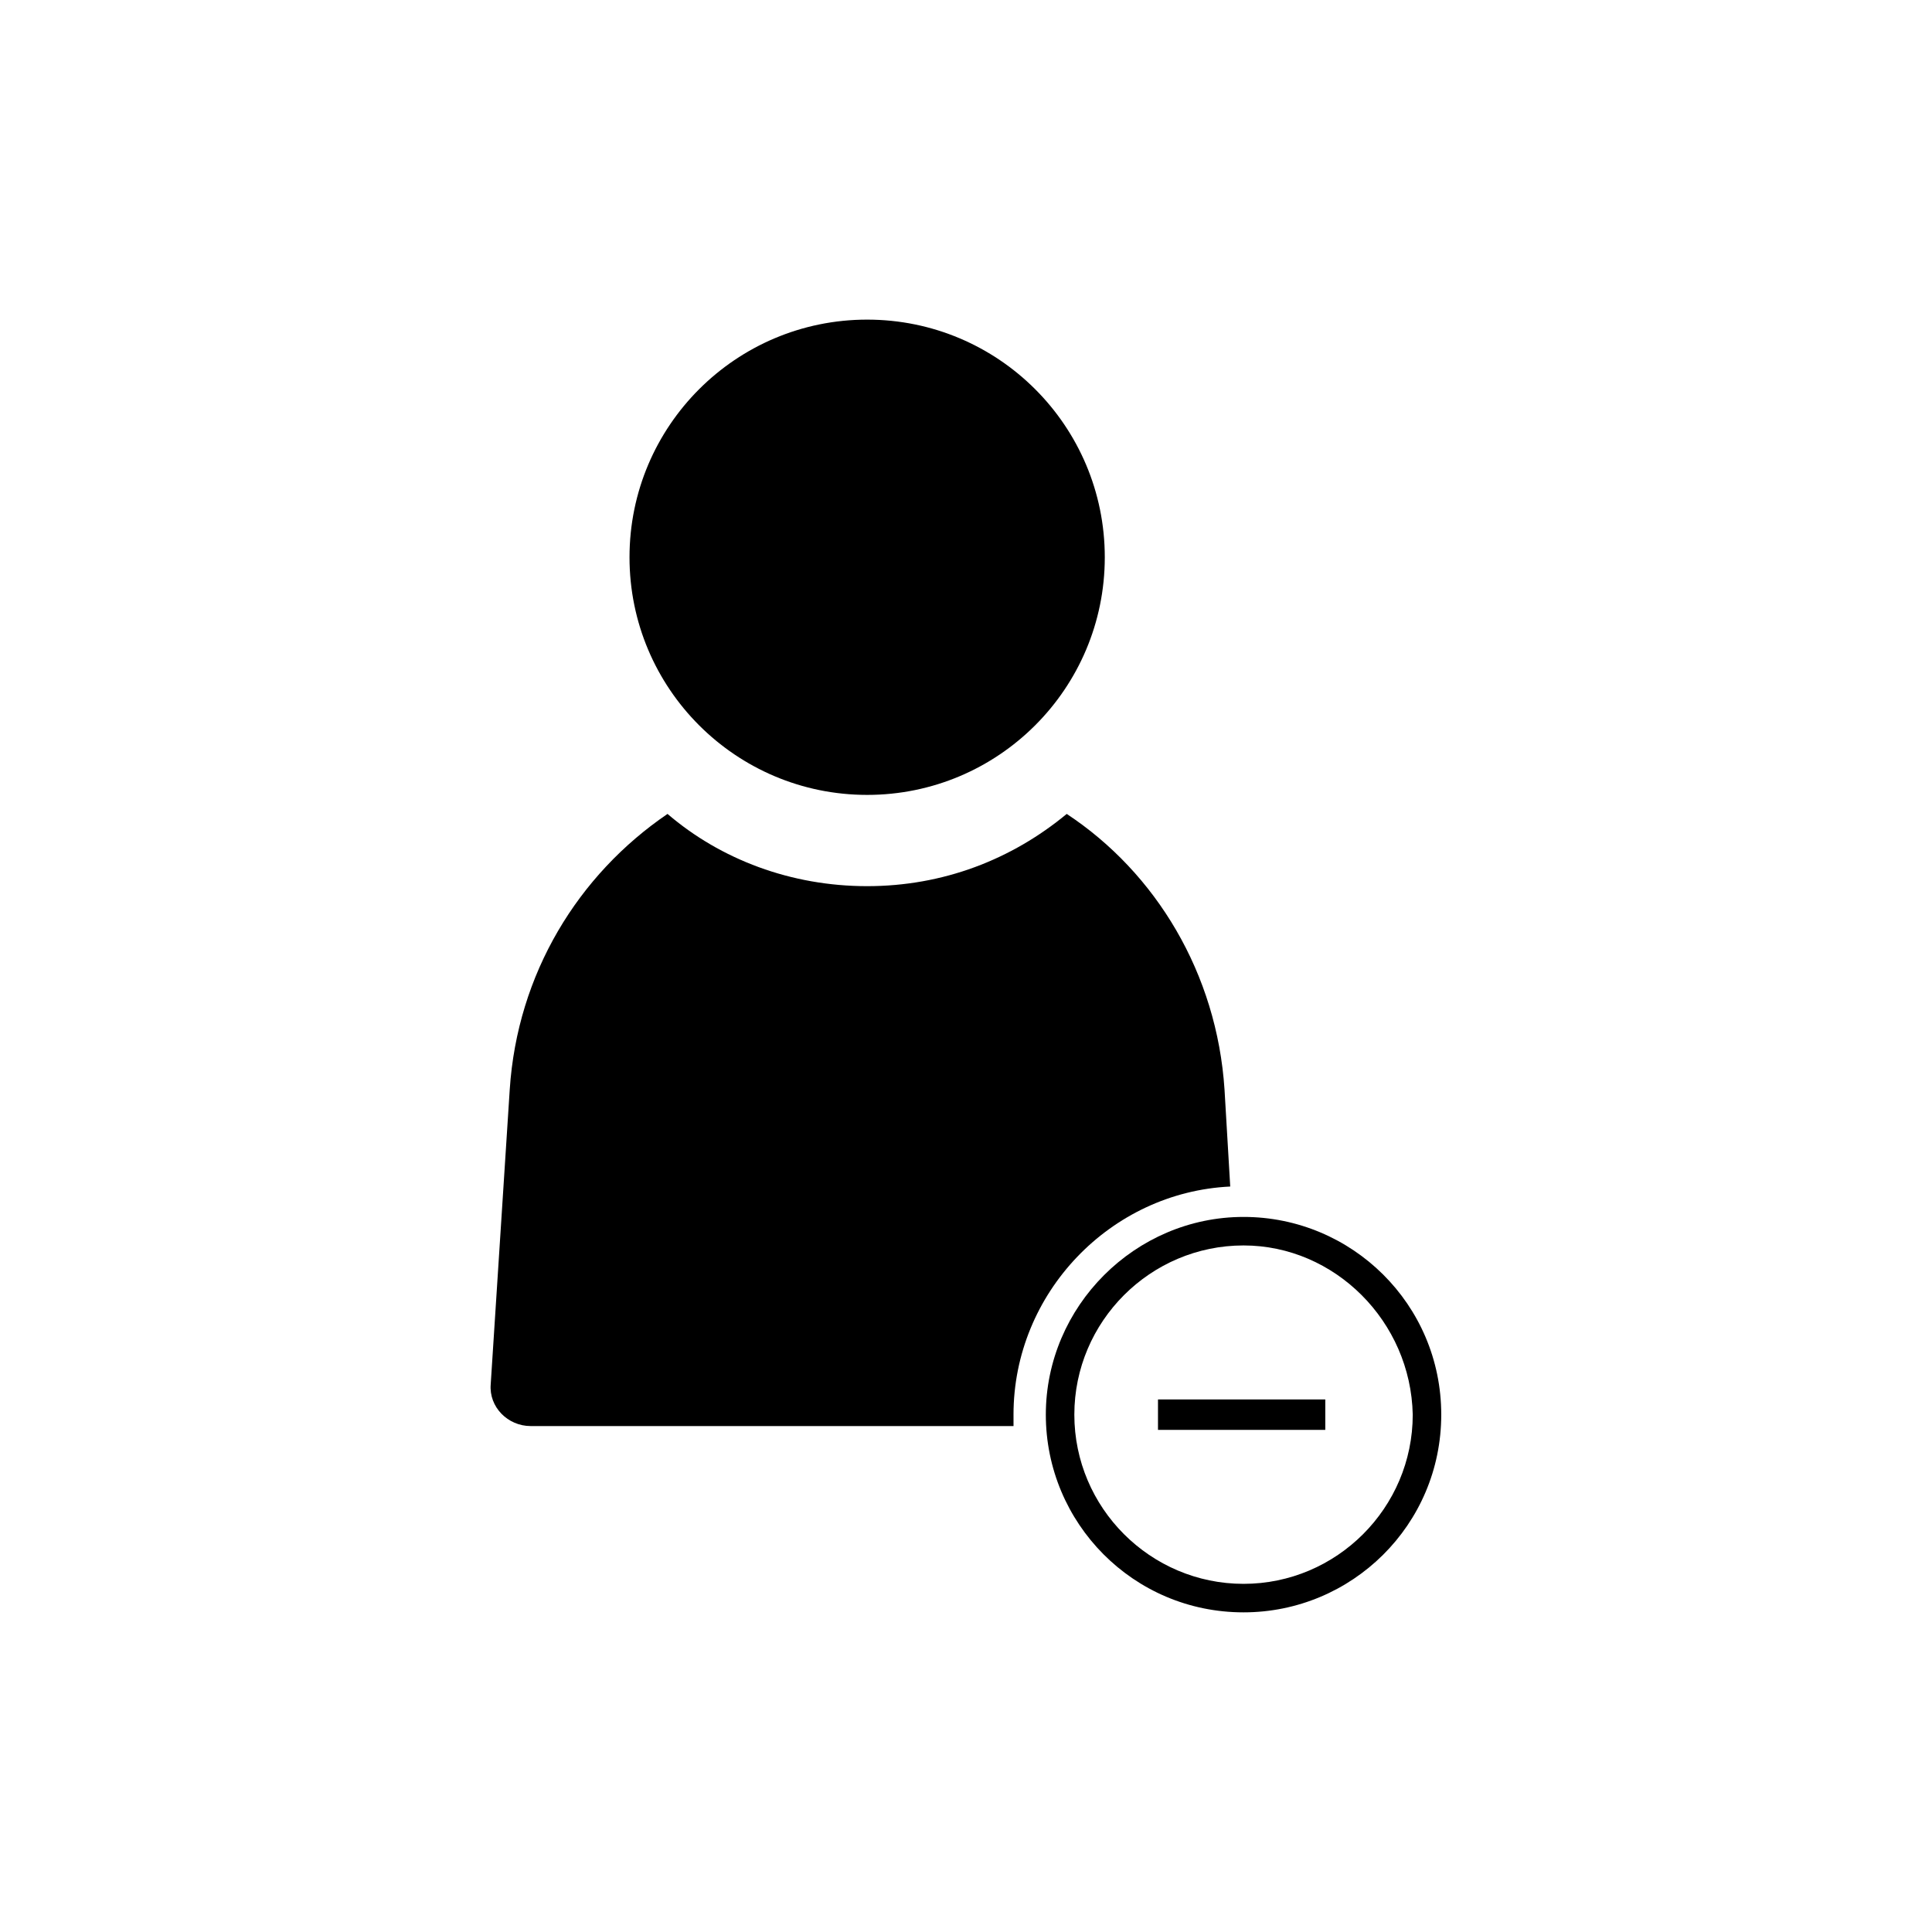
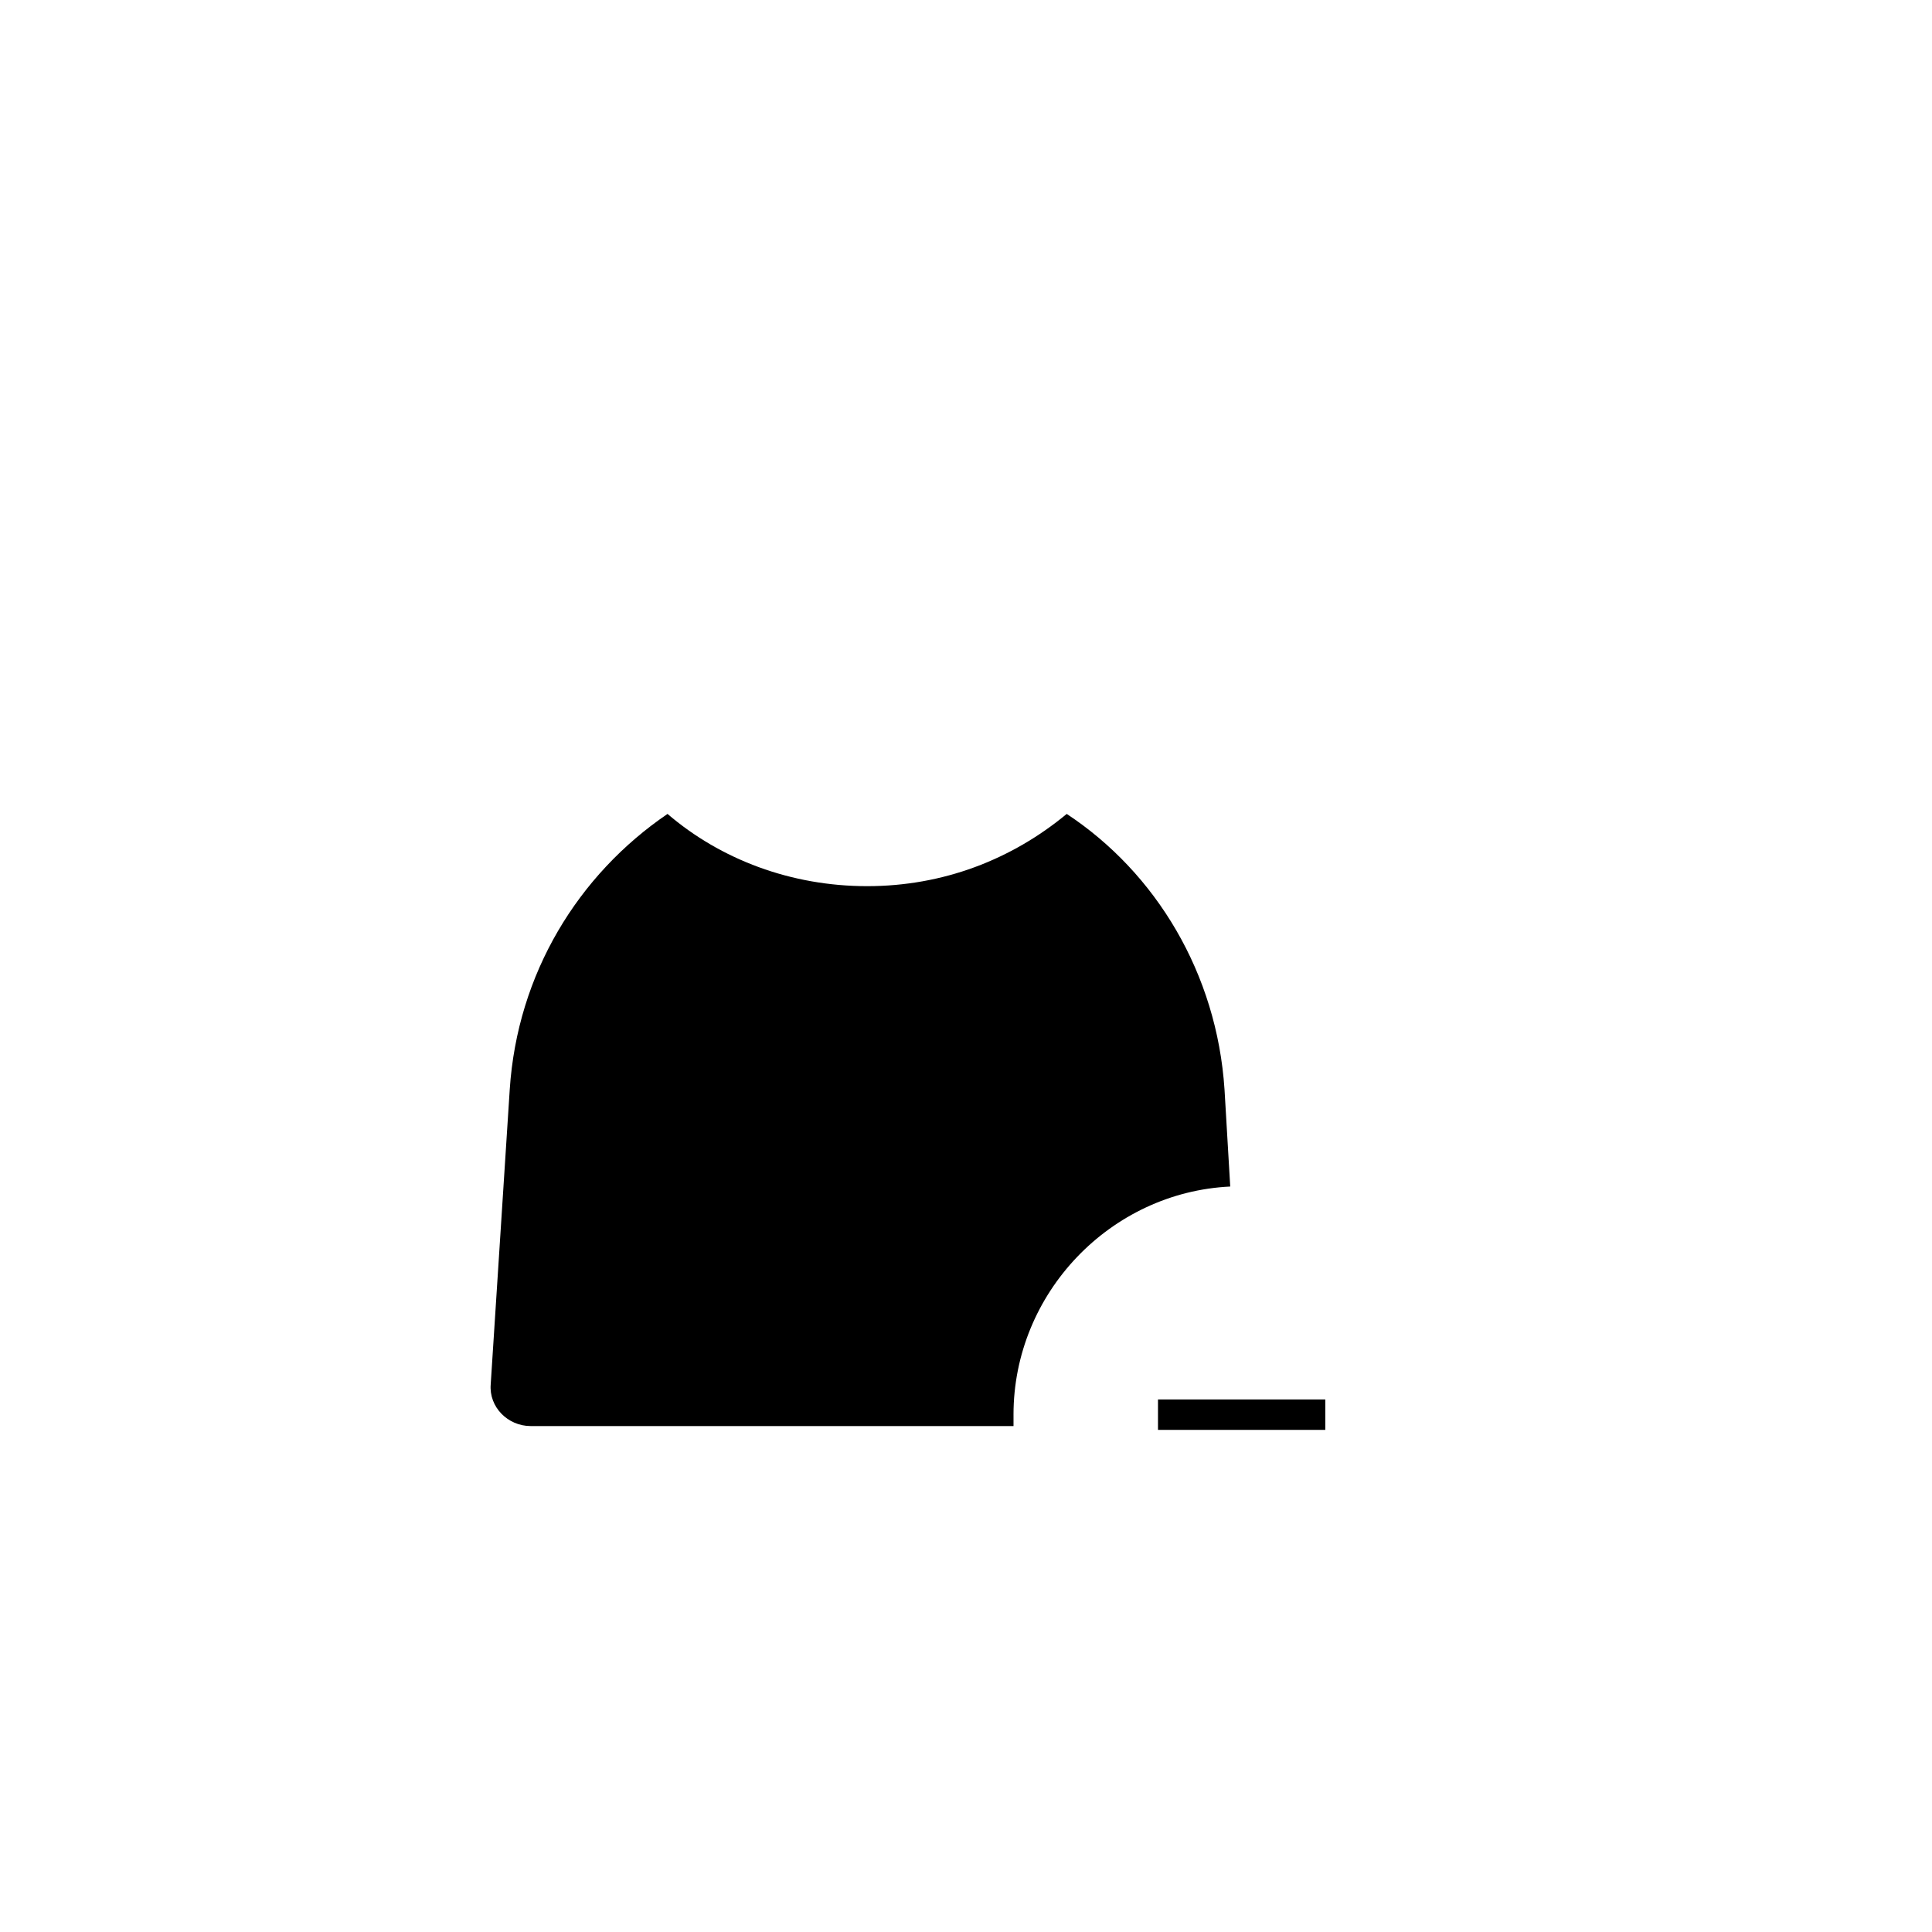
<svg xmlns="http://www.w3.org/2000/svg" fill="#000000" width="800px" height="800px" version="1.1" viewBox="144 144 512 512">
  <g>
-     <path d="m436.78 291.68c0 34.781-28.195 62.977-62.977 62.977s-62.977-28.195-62.977-62.977 28.195-62.977 62.977-62.977 62.977 28.195 62.977 62.977" />
    <path d="m412.59 518.9c0-32.242 25.695-58.945 57.434-60.457l-1.512-25.695c-2.016-30.73-18.137-57.434-41.816-73.051-14.609 12.09-32.746 19.145-52.898 19.145-20.152 0-38.793-7.055-52.898-19.145-23.68 16.121-39.801 42.32-41.816 73.051l-5.039 78.09c-0.504 6.047 4.535 11.082 10.578 11.082h127.97v-3.019z" />
-     <path d="m473.55 571.29c-29.223 0-52.395-23.68-52.395-52.395 0-28.719 23.68-52.395 52.395-52.395 28.719-0.004 52.395 23.172 52.395 52.395 0 29.219-23.676 52.395-52.395 52.395zm0-97.234c-24.688 0-44.84 20.152-44.84 44.84s20.152 44.84 44.84 44.84 44.84-20.152 44.84-44.84c-0.504-24.688-20.656-44.84-44.84-44.84z" />
    <path d="m450.88 514.87h44.336v8.062h-44.336z" />
  </g>
</svg>